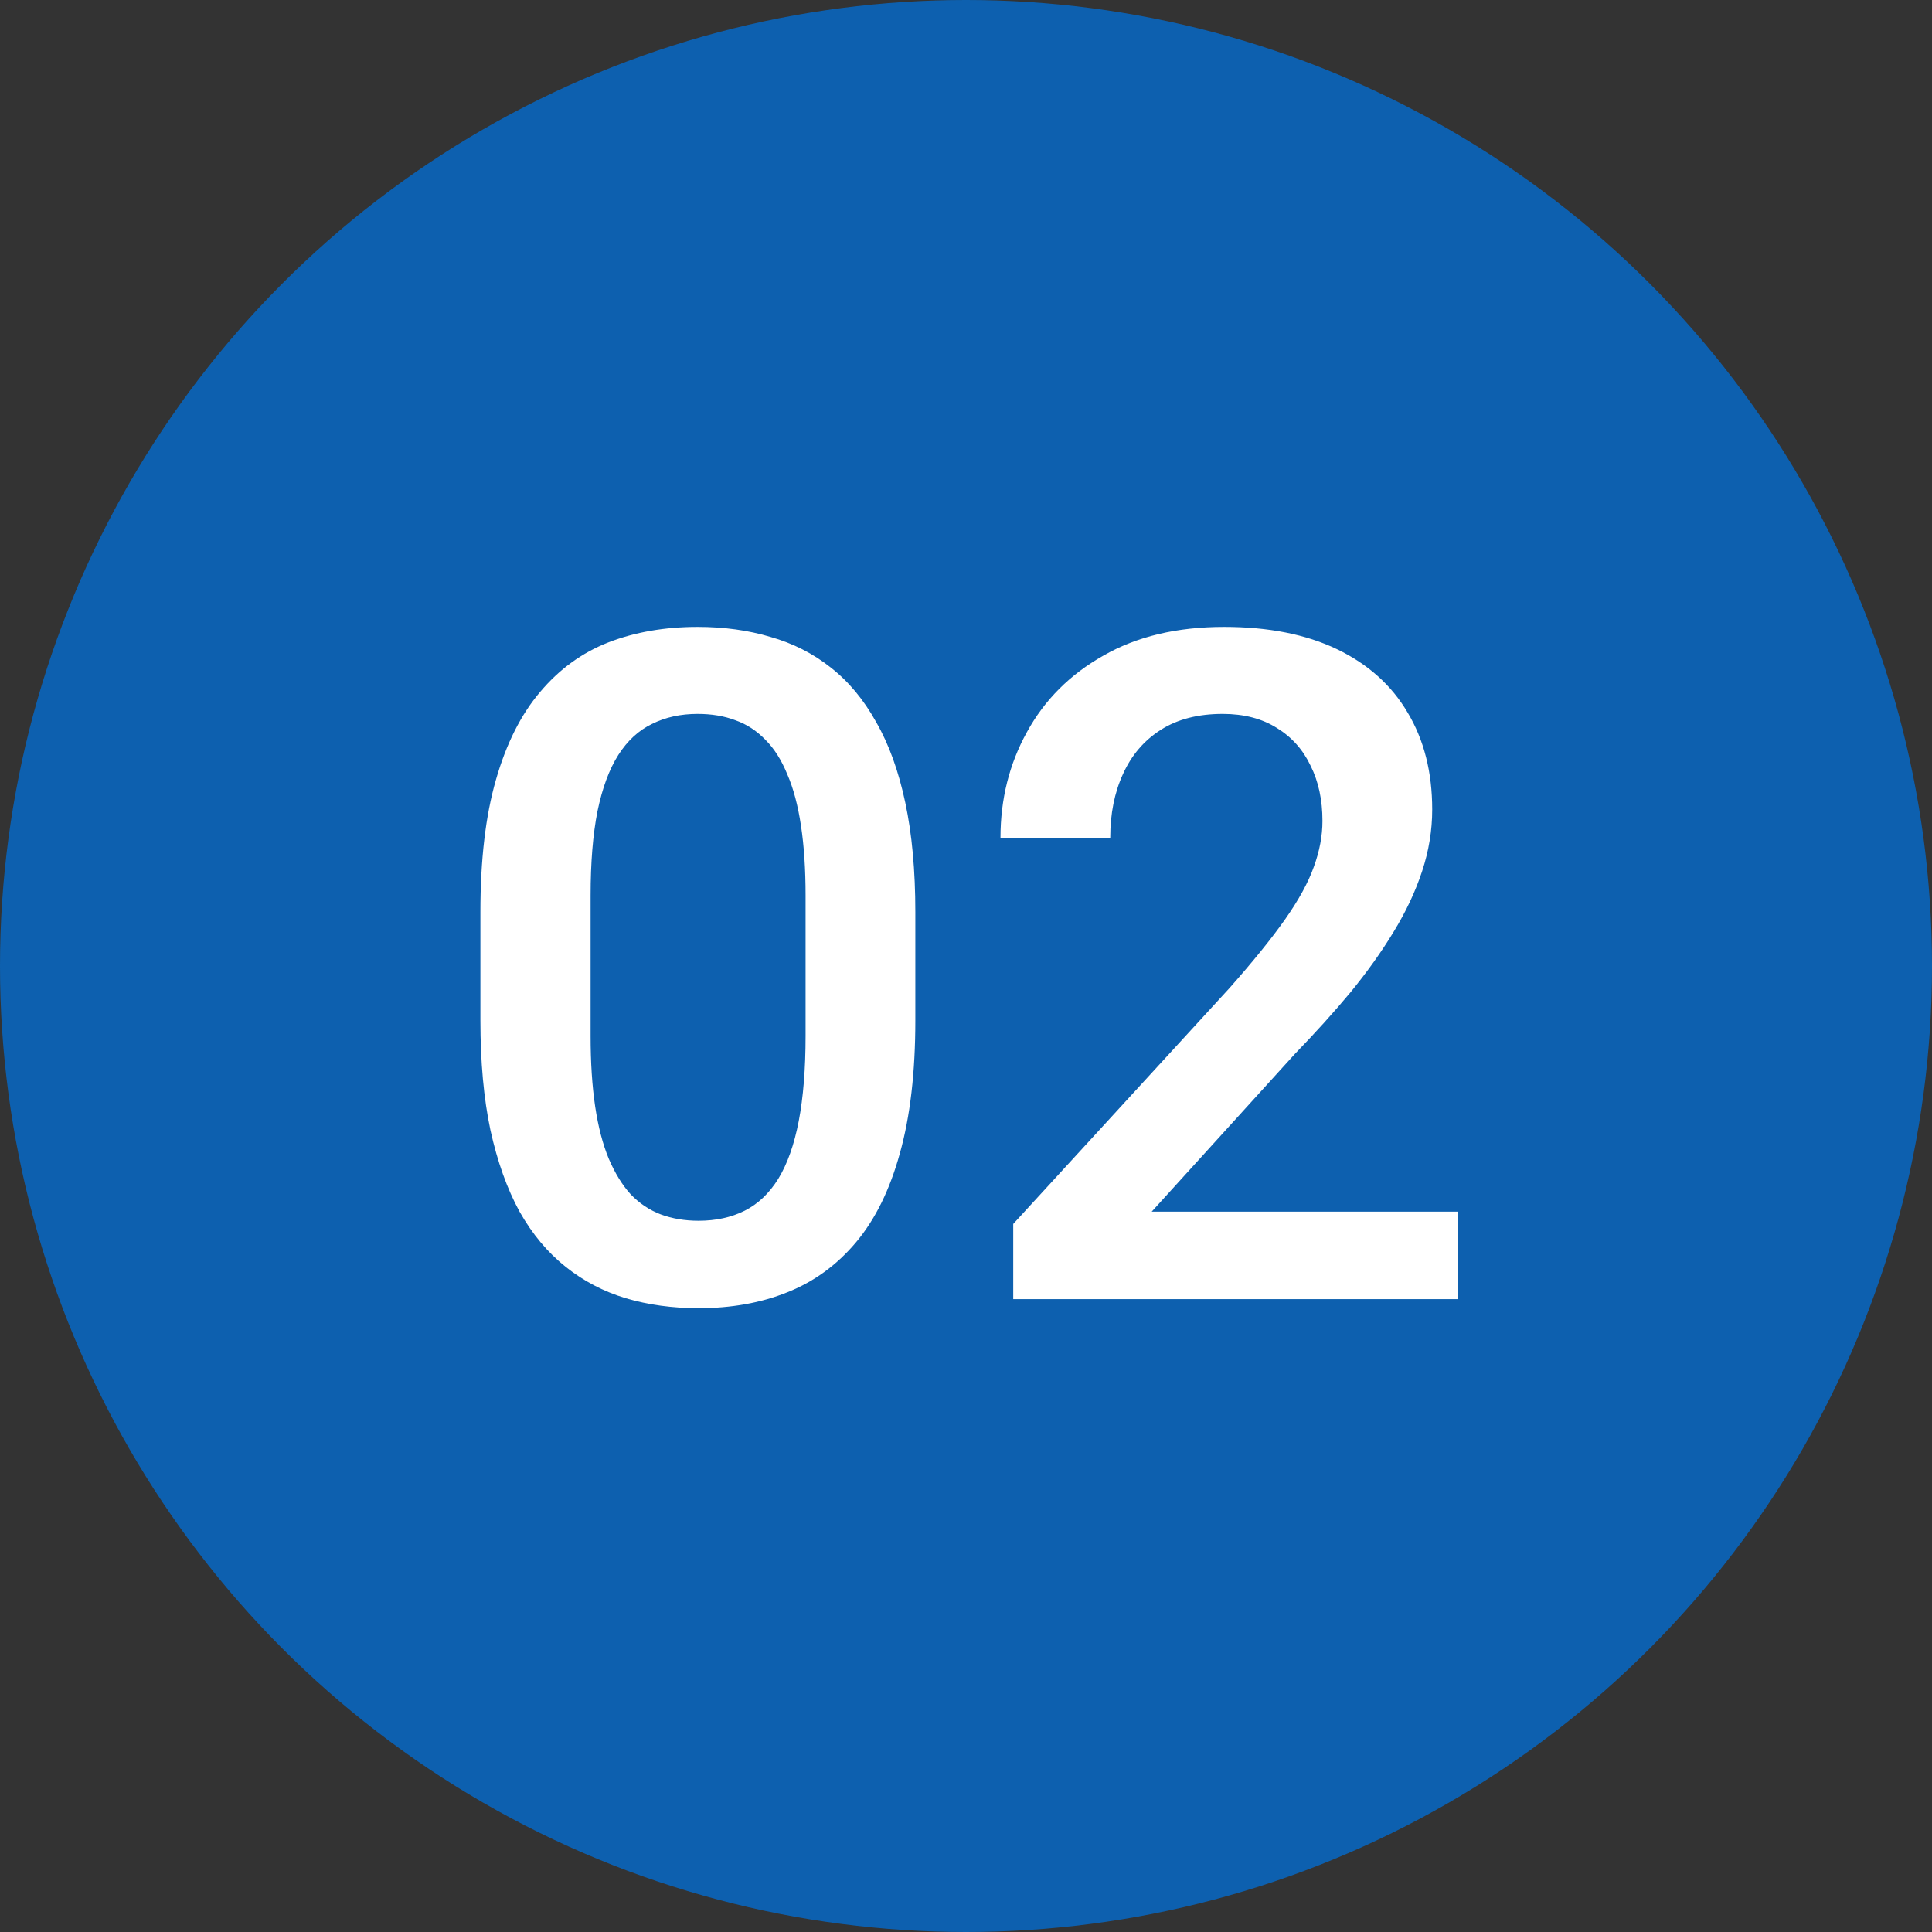
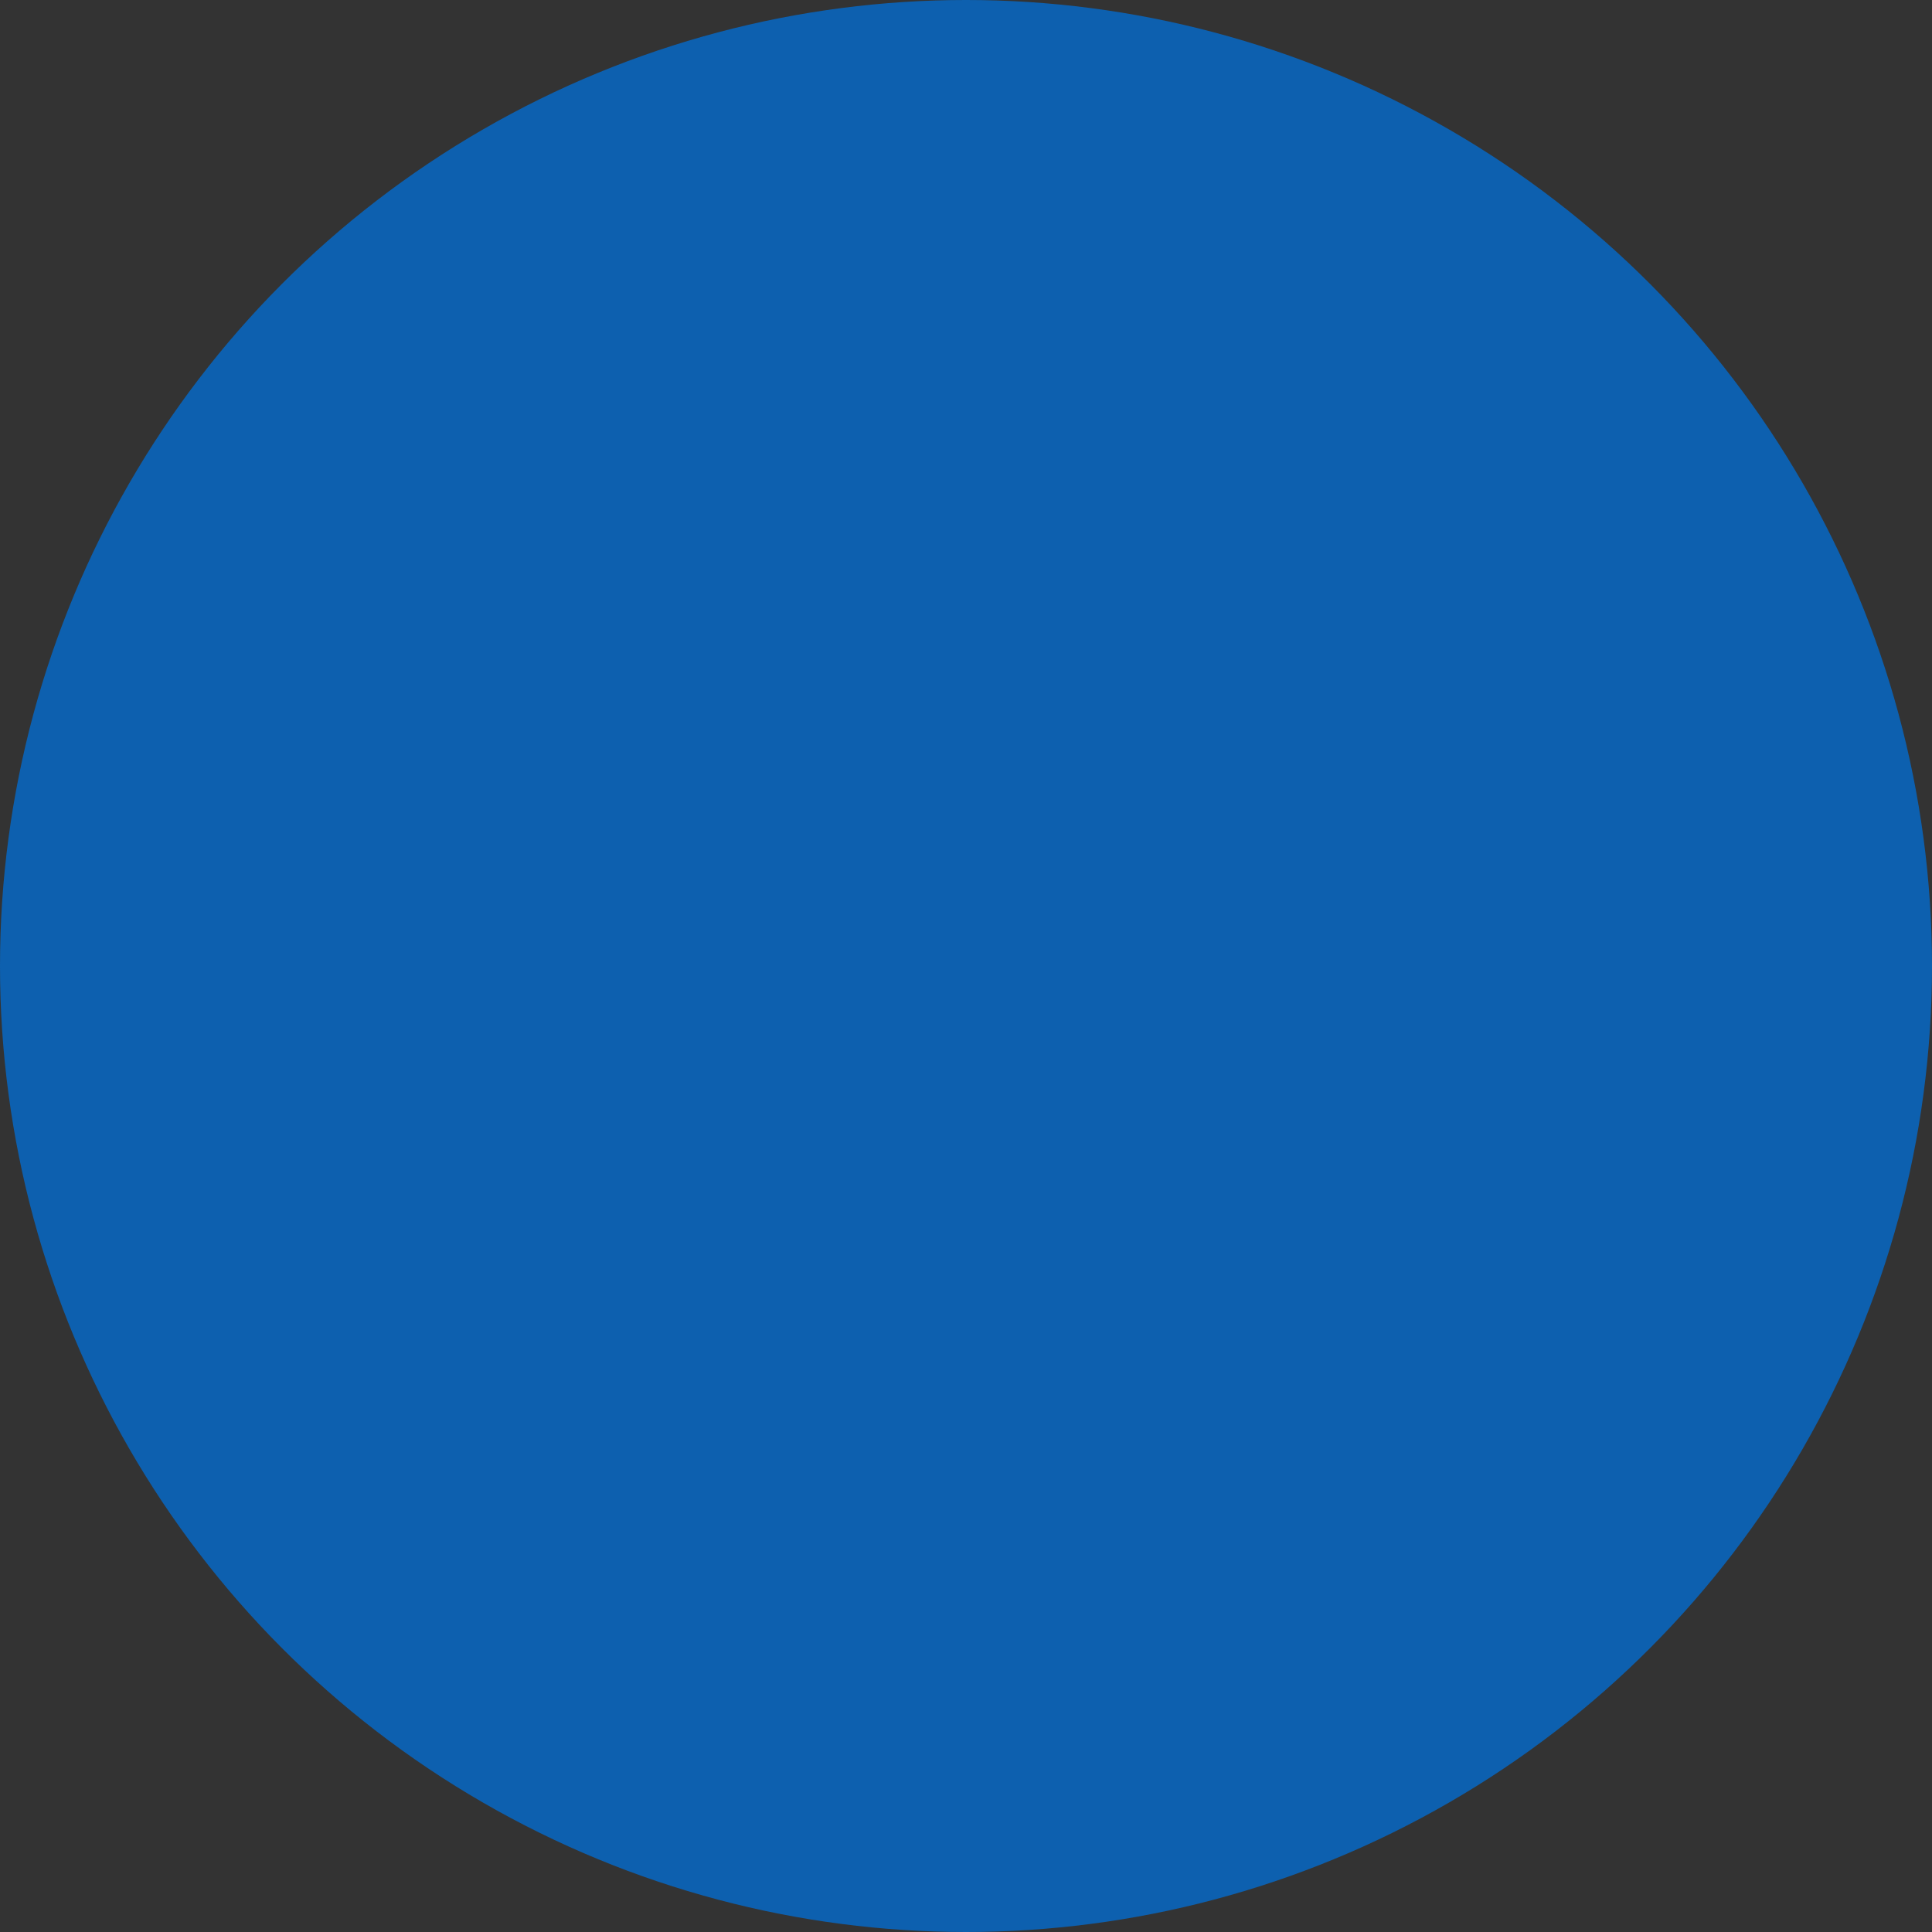
<svg xmlns="http://www.w3.org/2000/svg" width="58" height="58" viewBox="0 0 58 58" fill="none">
  <rect x="0" y="0" width="58" height="58" fill="#333333" stroke="none" />
  <circle cx="29" cy="29" r="29" fill="#0D60AF" />
-   <path d="M27.479 27.379V30.633C27.479 32.191 27.324 33.522 27.014 34.625C26.713 35.719 26.275 36.607 25.701 37.291C25.127 37.975 24.439 38.476 23.637 38.795C22.844 39.114 21.955 39.273 20.971 39.273C20.187 39.273 19.458 39.173 18.783 38.973C18.118 38.772 17.516 38.458 16.979 38.029C16.441 37.601 15.98 37.05 15.598 36.375C15.224 35.691 14.932 34.876 14.723 33.928C14.522 32.98 14.422 31.881 14.422 30.633V27.379C14.422 25.811 14.577 24.49 14.887 23.414C15.197 22.329 15.639 21.45 16.213 20.775C16.787 20.092 17.471 19.595 18.264 19.285C19.066 18.975 19.959 18.82 20.943 18.82C21.736 18.82 22.465 18.921 23.131 19.121C23.805 19.312 24.407 19.618 24.936 20.037C25.473 20.456 25.929 21.003 26.303 21.678C26.686 22.343 26.977 23.15 27.178 24.098C27.378 25.037 27.479 26.13 27.479 27.379ZM24.184 31.098V26.887C24.184 26.094 24.138 25.396 24.047 24.795C23.956 24.184 23.819 23.669 23.637 23.25C23.463 22.822 23.245 22.475 22.98 22.211C22.716 21.938 22.415 21.741 22.078 21.623C21.741 21.495 21.363 21.432 20.943 21.432C20.433 21.432 19.977 21.532 19.576 21.732C19.175 21.924 18.838 22.234 18.564 22.662C18.291 23.09 18.081 23.656 17.936 24.357C17.799 25.05 17.73 25.893 17.73 26.887V31.098C17.73 31.9 17.776 32.606 17.867 33.217C17.958 33.828 18.095 34.352 18.277 34.789C18.46 35.217 18.678 35.573 18.934 35.855C19.198 36.129 19.499 36.329 19.836 36.457C20.182 36.585 20.561 36.648 20.971 36.648C21.49 36.648 21.951 36.548 22.352 36.348C22.753 36.147 23.09 35.828 23.363 35.391C23.637 34.944 23.842 34.365 23.979 33.654C24.115 32.943 24.184 32.091 24.184 31.098ZM43.762 36.375V39H30.418V36.744L36.898 29.676C37.609 28.874 38.17 28.181 38.58 27.598C38.99 27.014 39.277 26.49 39.441 26.025C39.615 25.551 39.701 25.091 39.701 24.645C39.701 24.016 39.583 23.464 39.346 22.99C39.118 22.507 38.781 22.129 38.334 21.855C37.887 21.573 37.345 21.432 36.707 21.432C35.969 21.432 35.349 21.591 34.848 21.91C34.346 22.229 33.968 22.671 33.713 23.236C33.458 23.792 33.33 24.43 33.33 25.15H30.035C30.035 23.993 30.299 22.936 30.828 21.979C31.357 21.012 32.122 20.247 33.125 19.682C34.128 19.107 35.335 18.82 36.748 18.82C38.079 18.82 39.209 19.044 40.139 19.49C41.068 19.937 41.775 20.57 42.258 21.391C42.75 22.211 42.996 23.182 42.996 24.303C42.996 24.922 42.896 25.538 42.695 26.148C42.495 26.759 42.208 27.37 41.834 27.98C41.469 28.582 41.036 29.188 40.535 29.799C40.034 30.4 39.482 31.011 38.881 31.631L34.574 36.375H43.762Z" fill="white" />
</svg>